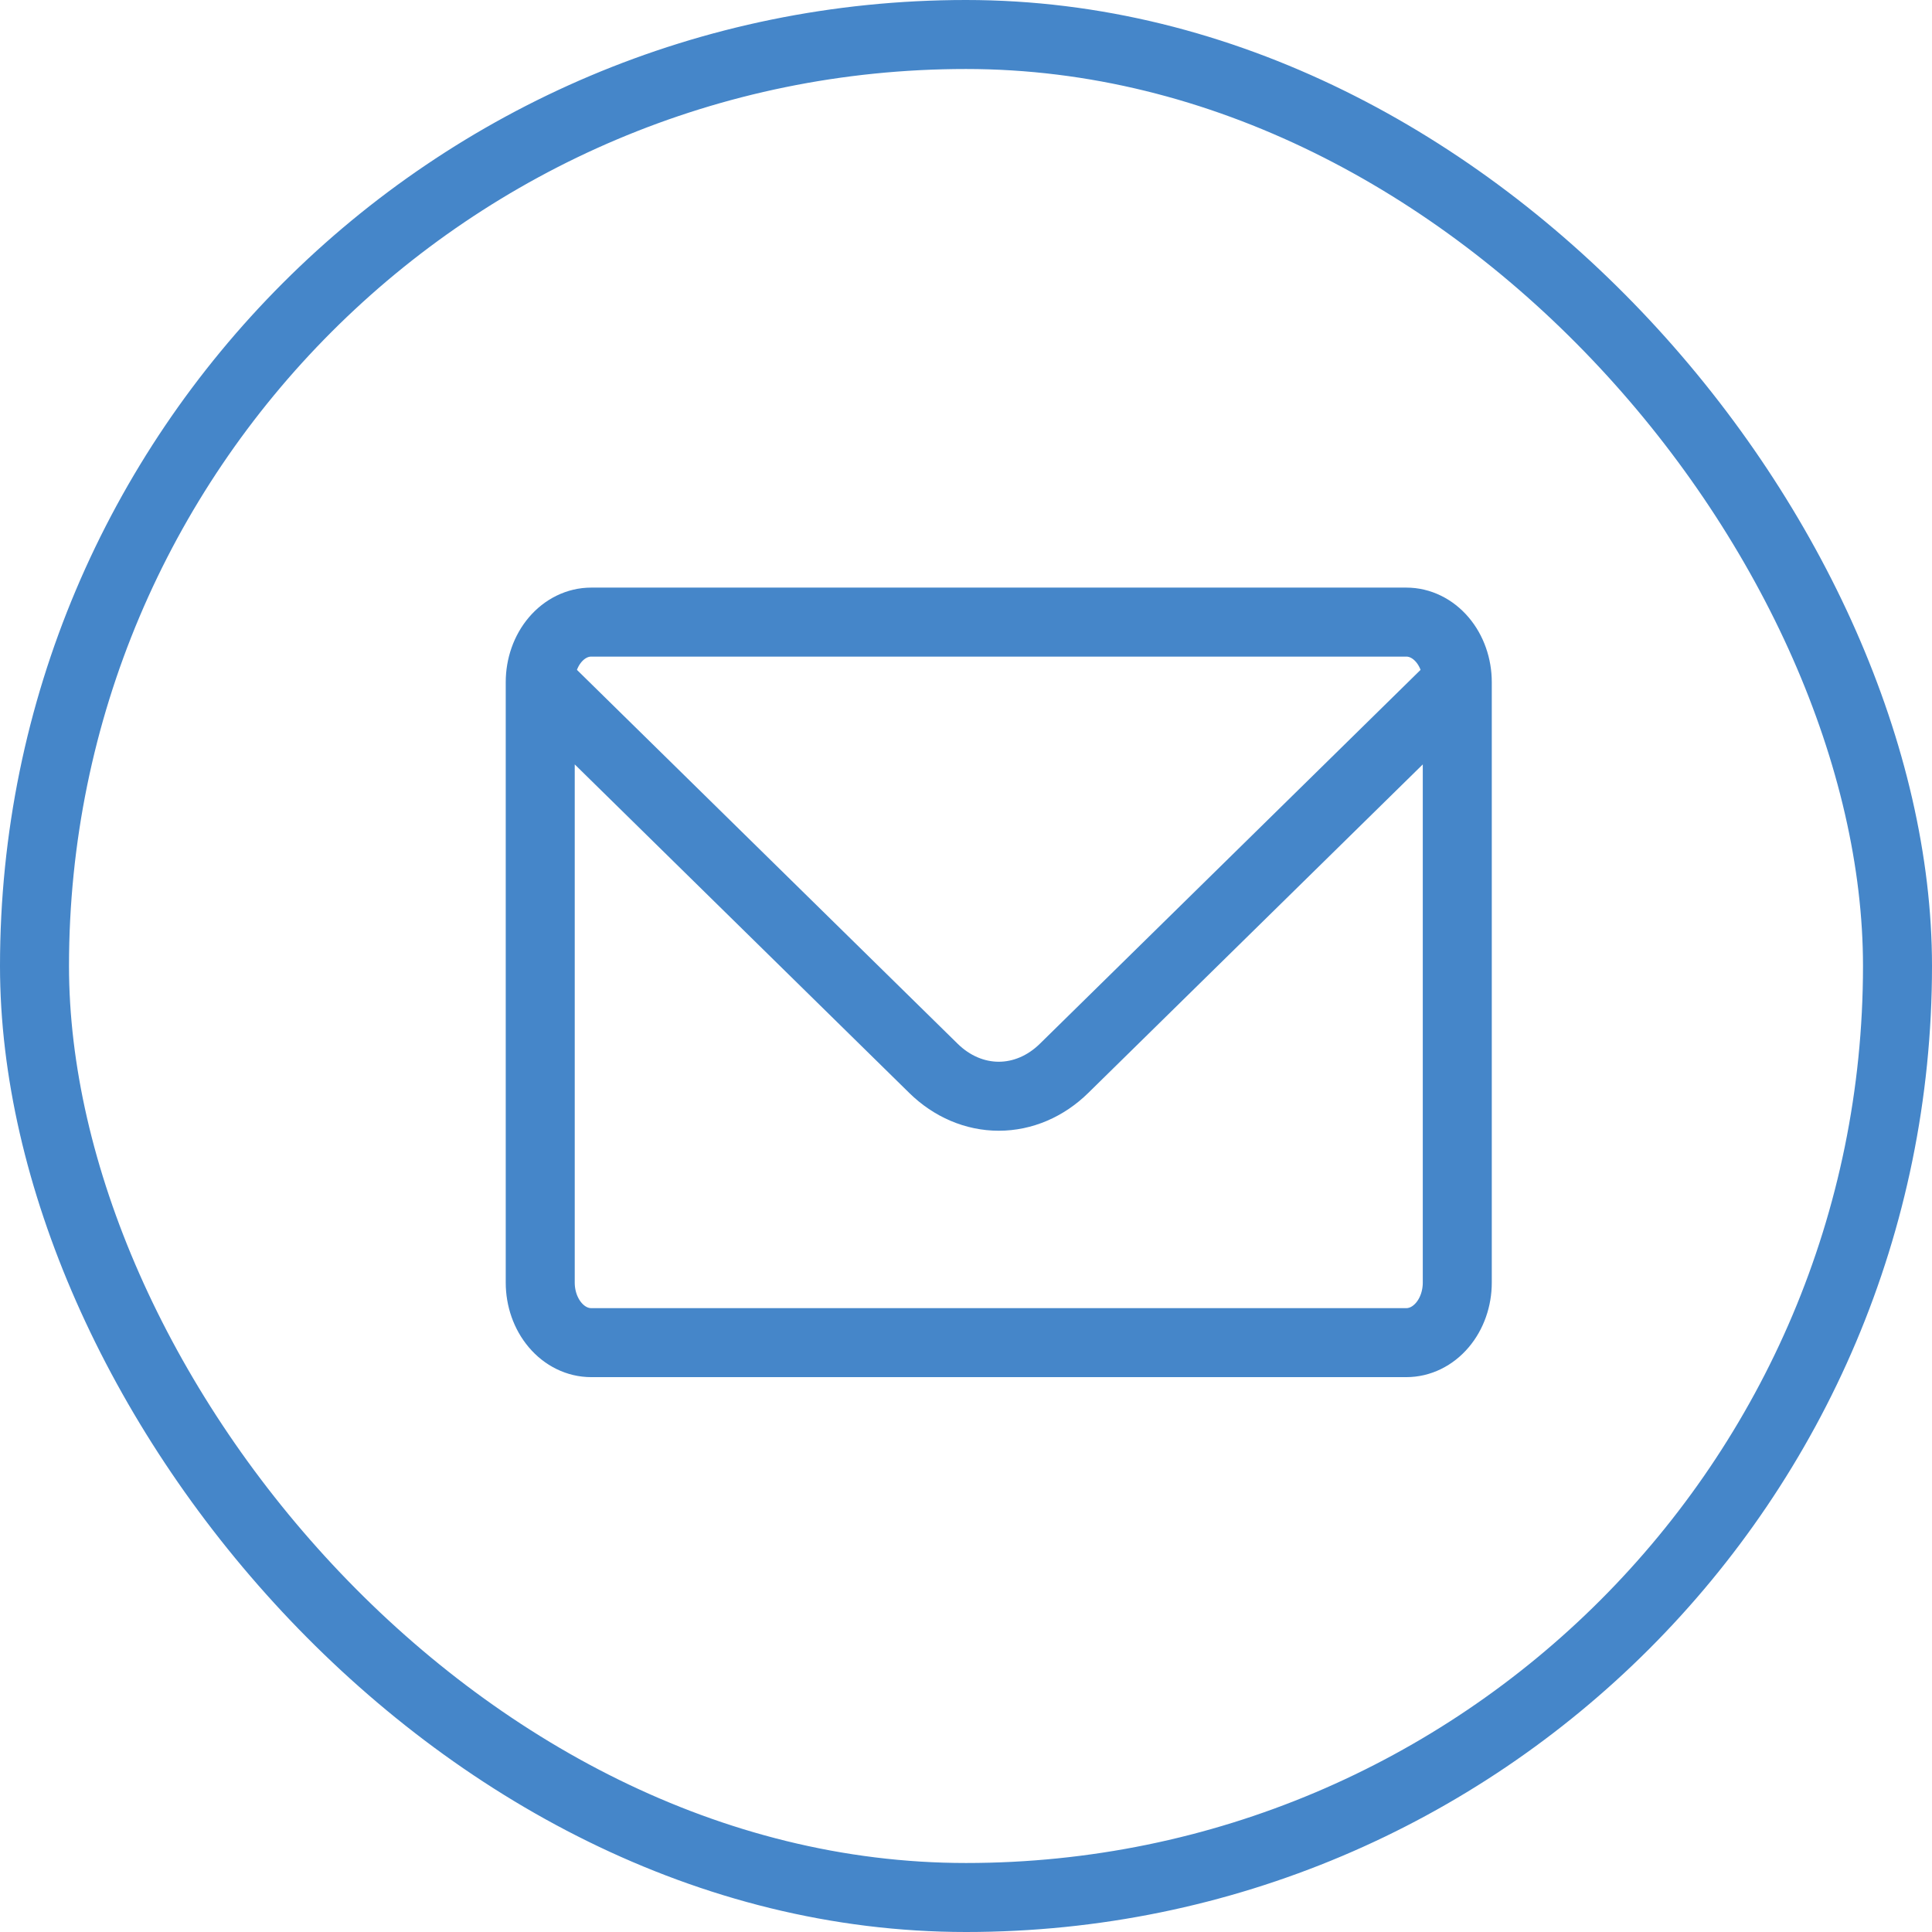
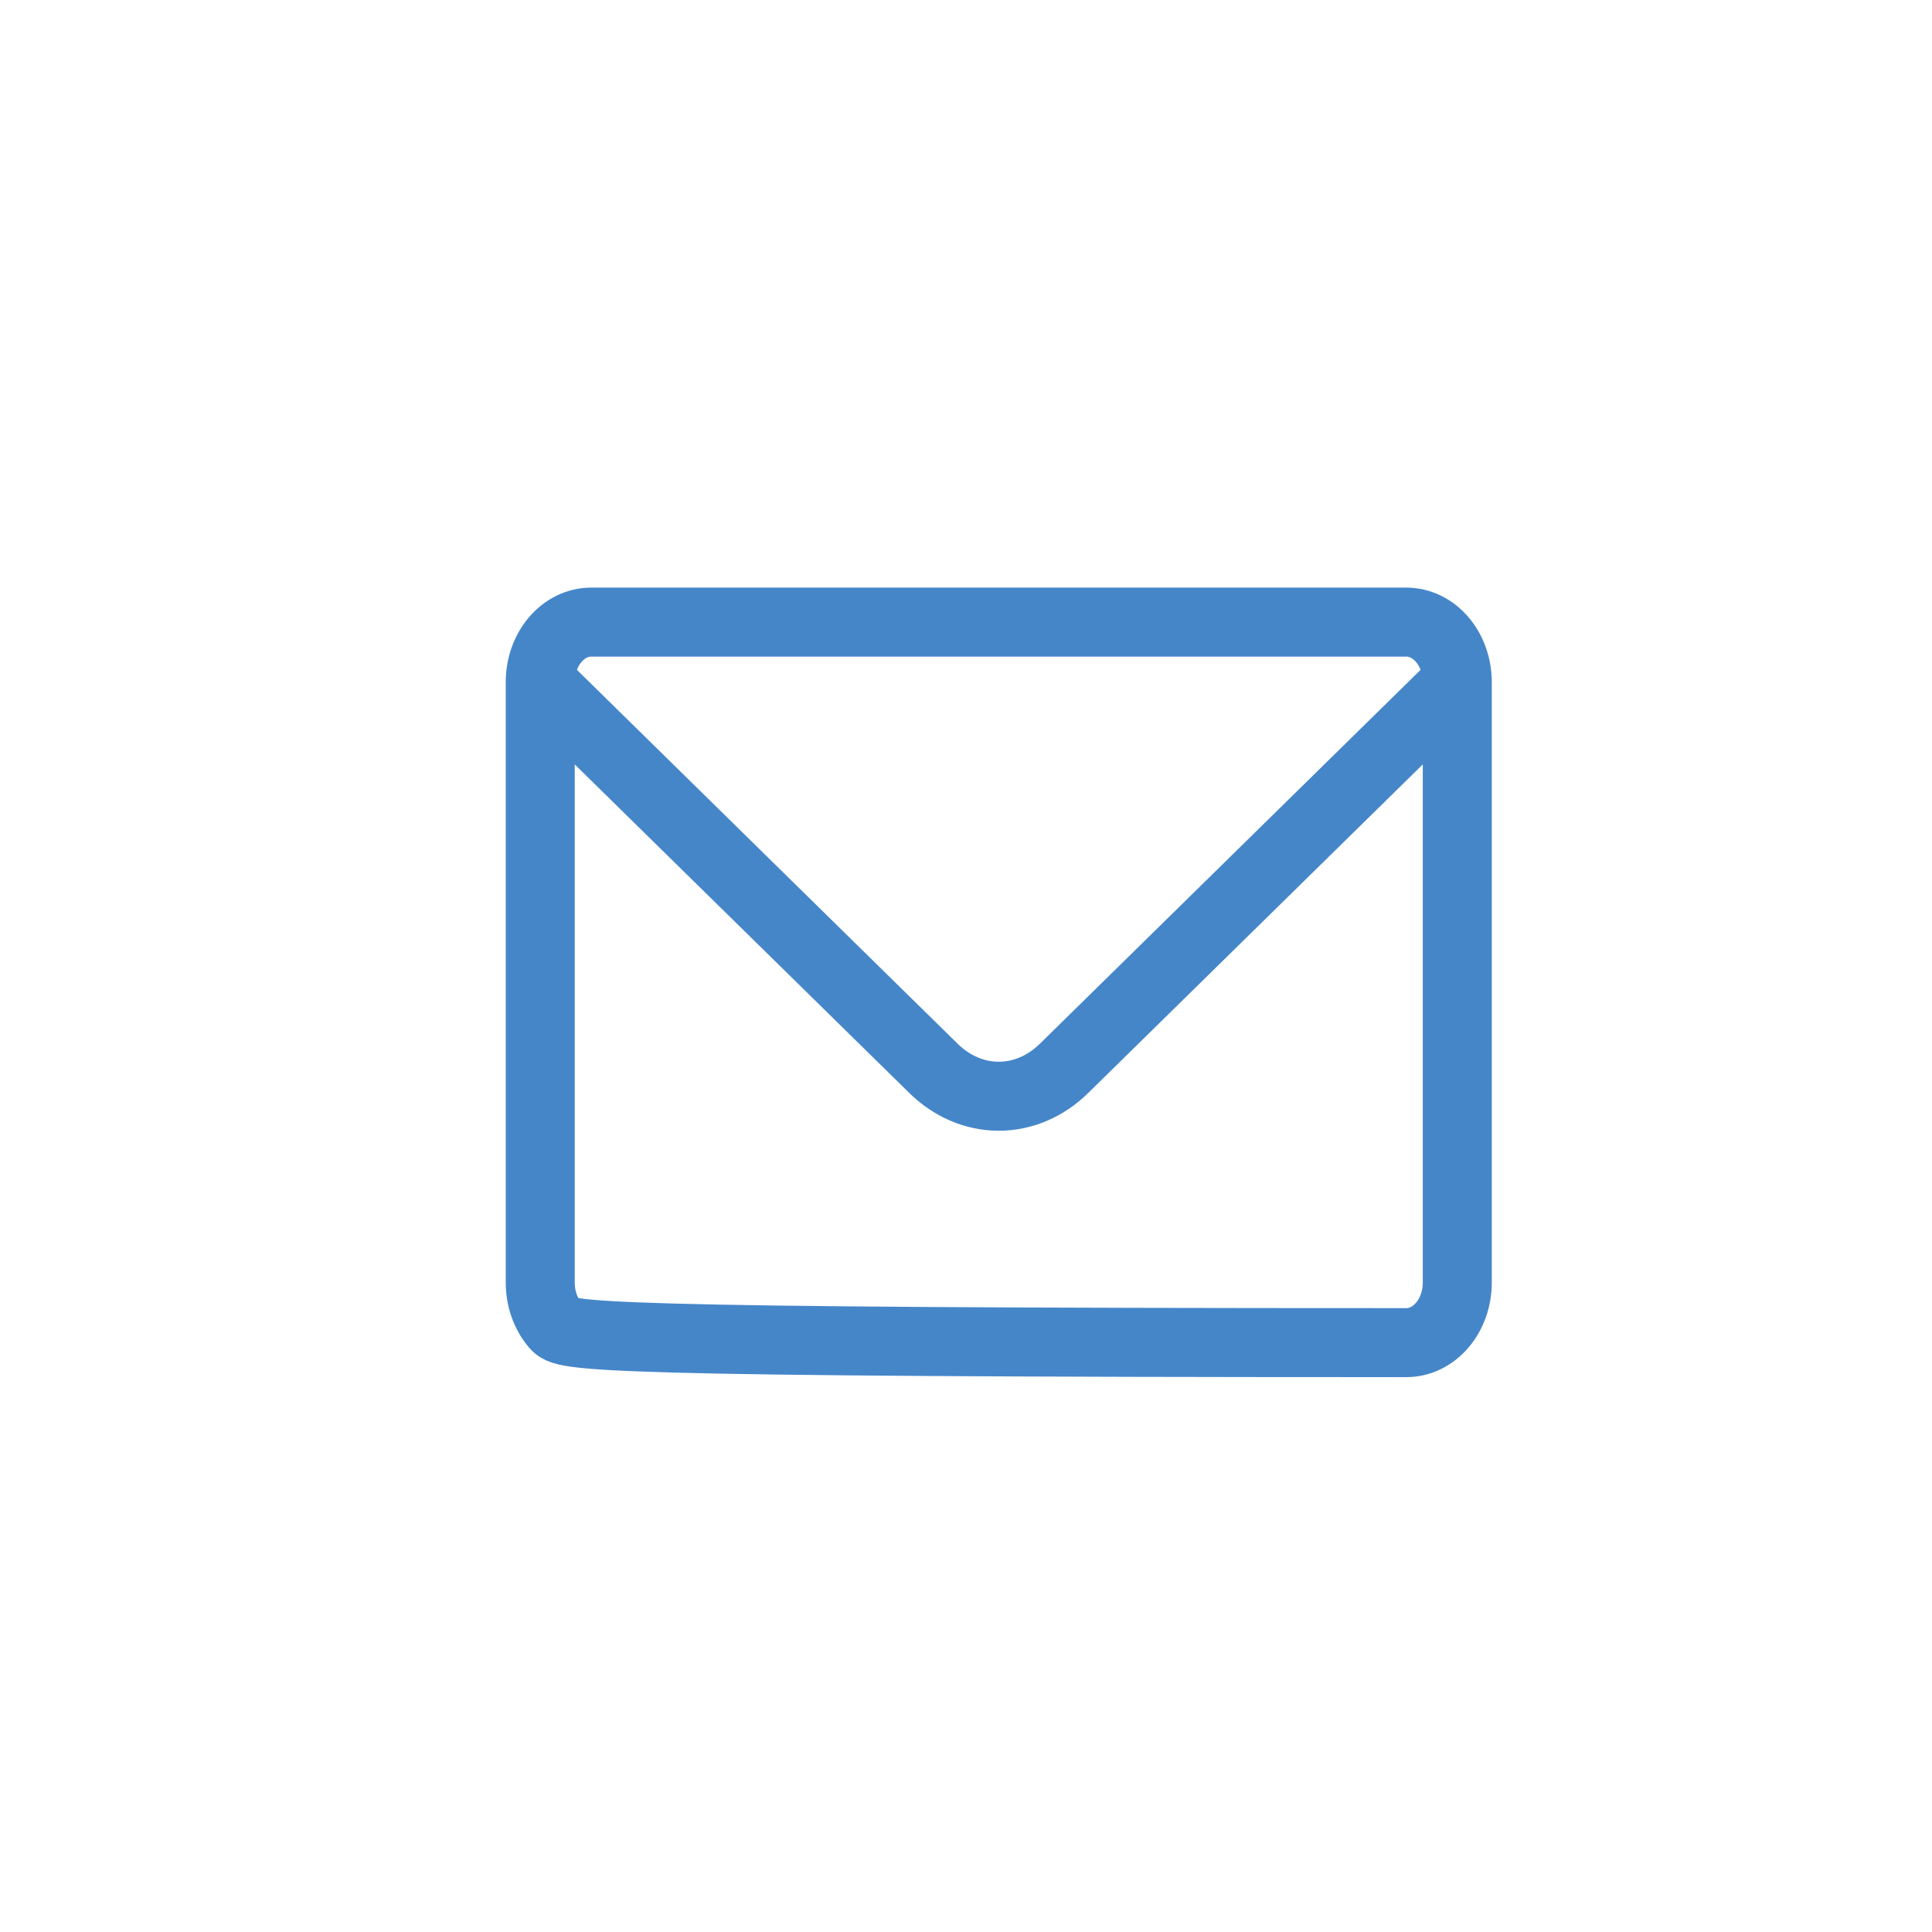
<svg xmlns="http://www.w3.org/2000/svg" width="56" height="56" viewBox="0 0 56 56" fill="none">
-   <rect x="1" y="1" width="54" height="54" rx="27" stroke="#4586C9" stroke-width="2" />
-   <path d="M42.24 19.773V37.177C42.24 37.638 42.084 38.081 41.807 38.407C41.53 38.734 41.155 38.917 40.763 38.917H17.136C16.744 38.917 16.369 38.734 16.092 38.407C15.815 38.081 15.659 37.638 15.659 37.177V19.773M42.24 19.773C42.24 19.311 42.084 18.868 41.807 18.542C41.53 18.216 41.155 18.032 40.763 18.032H17.136C16.744 18.032 16.369 18.216 16.092 18.542C15.815 18.868 15.659 19.311 15.659 19.773M42.24 19.773L30.84 30.969C30.309 31.49 29.64 31.775 28.95 31.775C28.259 31.775 27.59 31.49 27.059 30.969L15.659 19.773" stroke="#4586C9" stroke-width="2" stroke-linecap="round" stroke-linejoin="round" />
+   <path d="M42.24 19.773V37.177C42.24 37.638 42.084 38.081 41.807 38.407C41.53 38.734 41.155 38.917 40.763 38.917C16.744 38.917 16.369 38.734 16.092 38.407C15.815 38.081 15.659 37.638 15.659 37.177V19.773M42.24 19.773C42.24 19.311 42.084 18.868 41.807 18.542C41.53 18.216 41.155 18.032 40.763 18.032H17.136C16.744 18.032 16.369 18.216 16.092 18.542C15.815 18.868 15.659 19.311 15.659 19.773M42.24 19.773L30.84 30.969C30.309 31.49 29.64 31.775 28.95 31.775C28.259 31.775 27.59 31.49 27.059 30.969L15.659 19.773" stroke="#4586C9" stroke-width="2" stroke-linecap="round" stroke-linejoin="round" />
</svg>